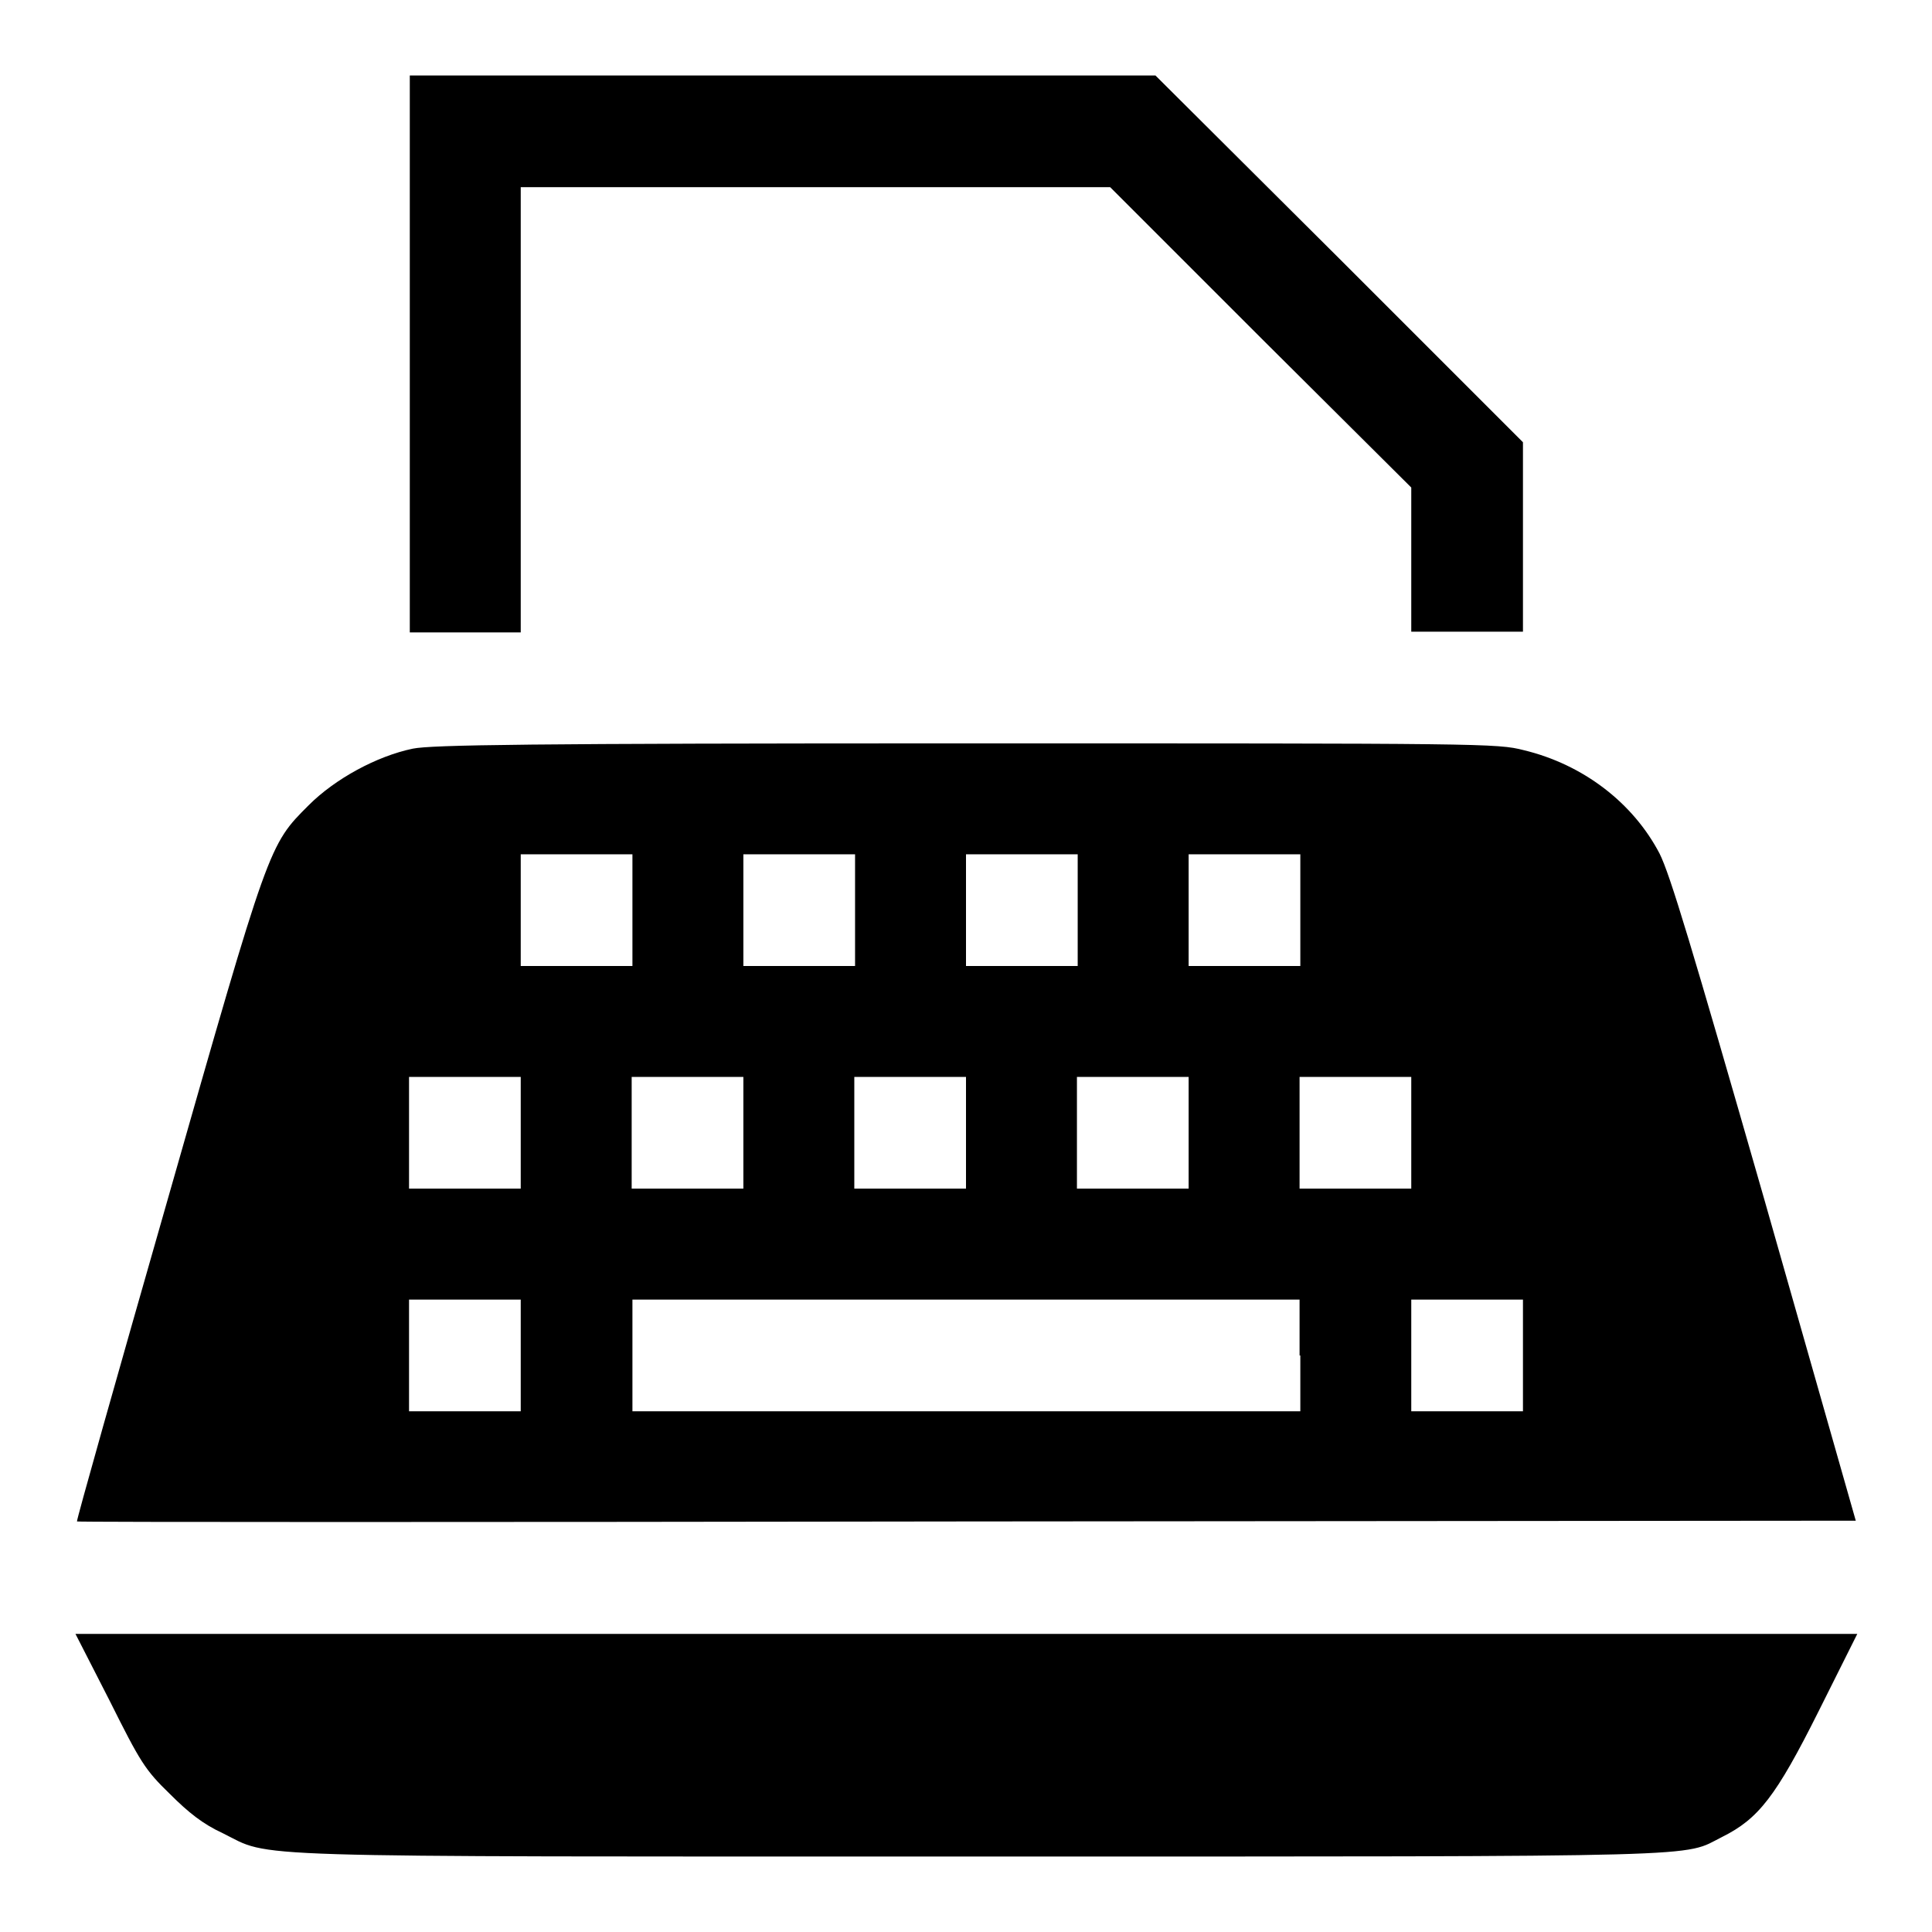
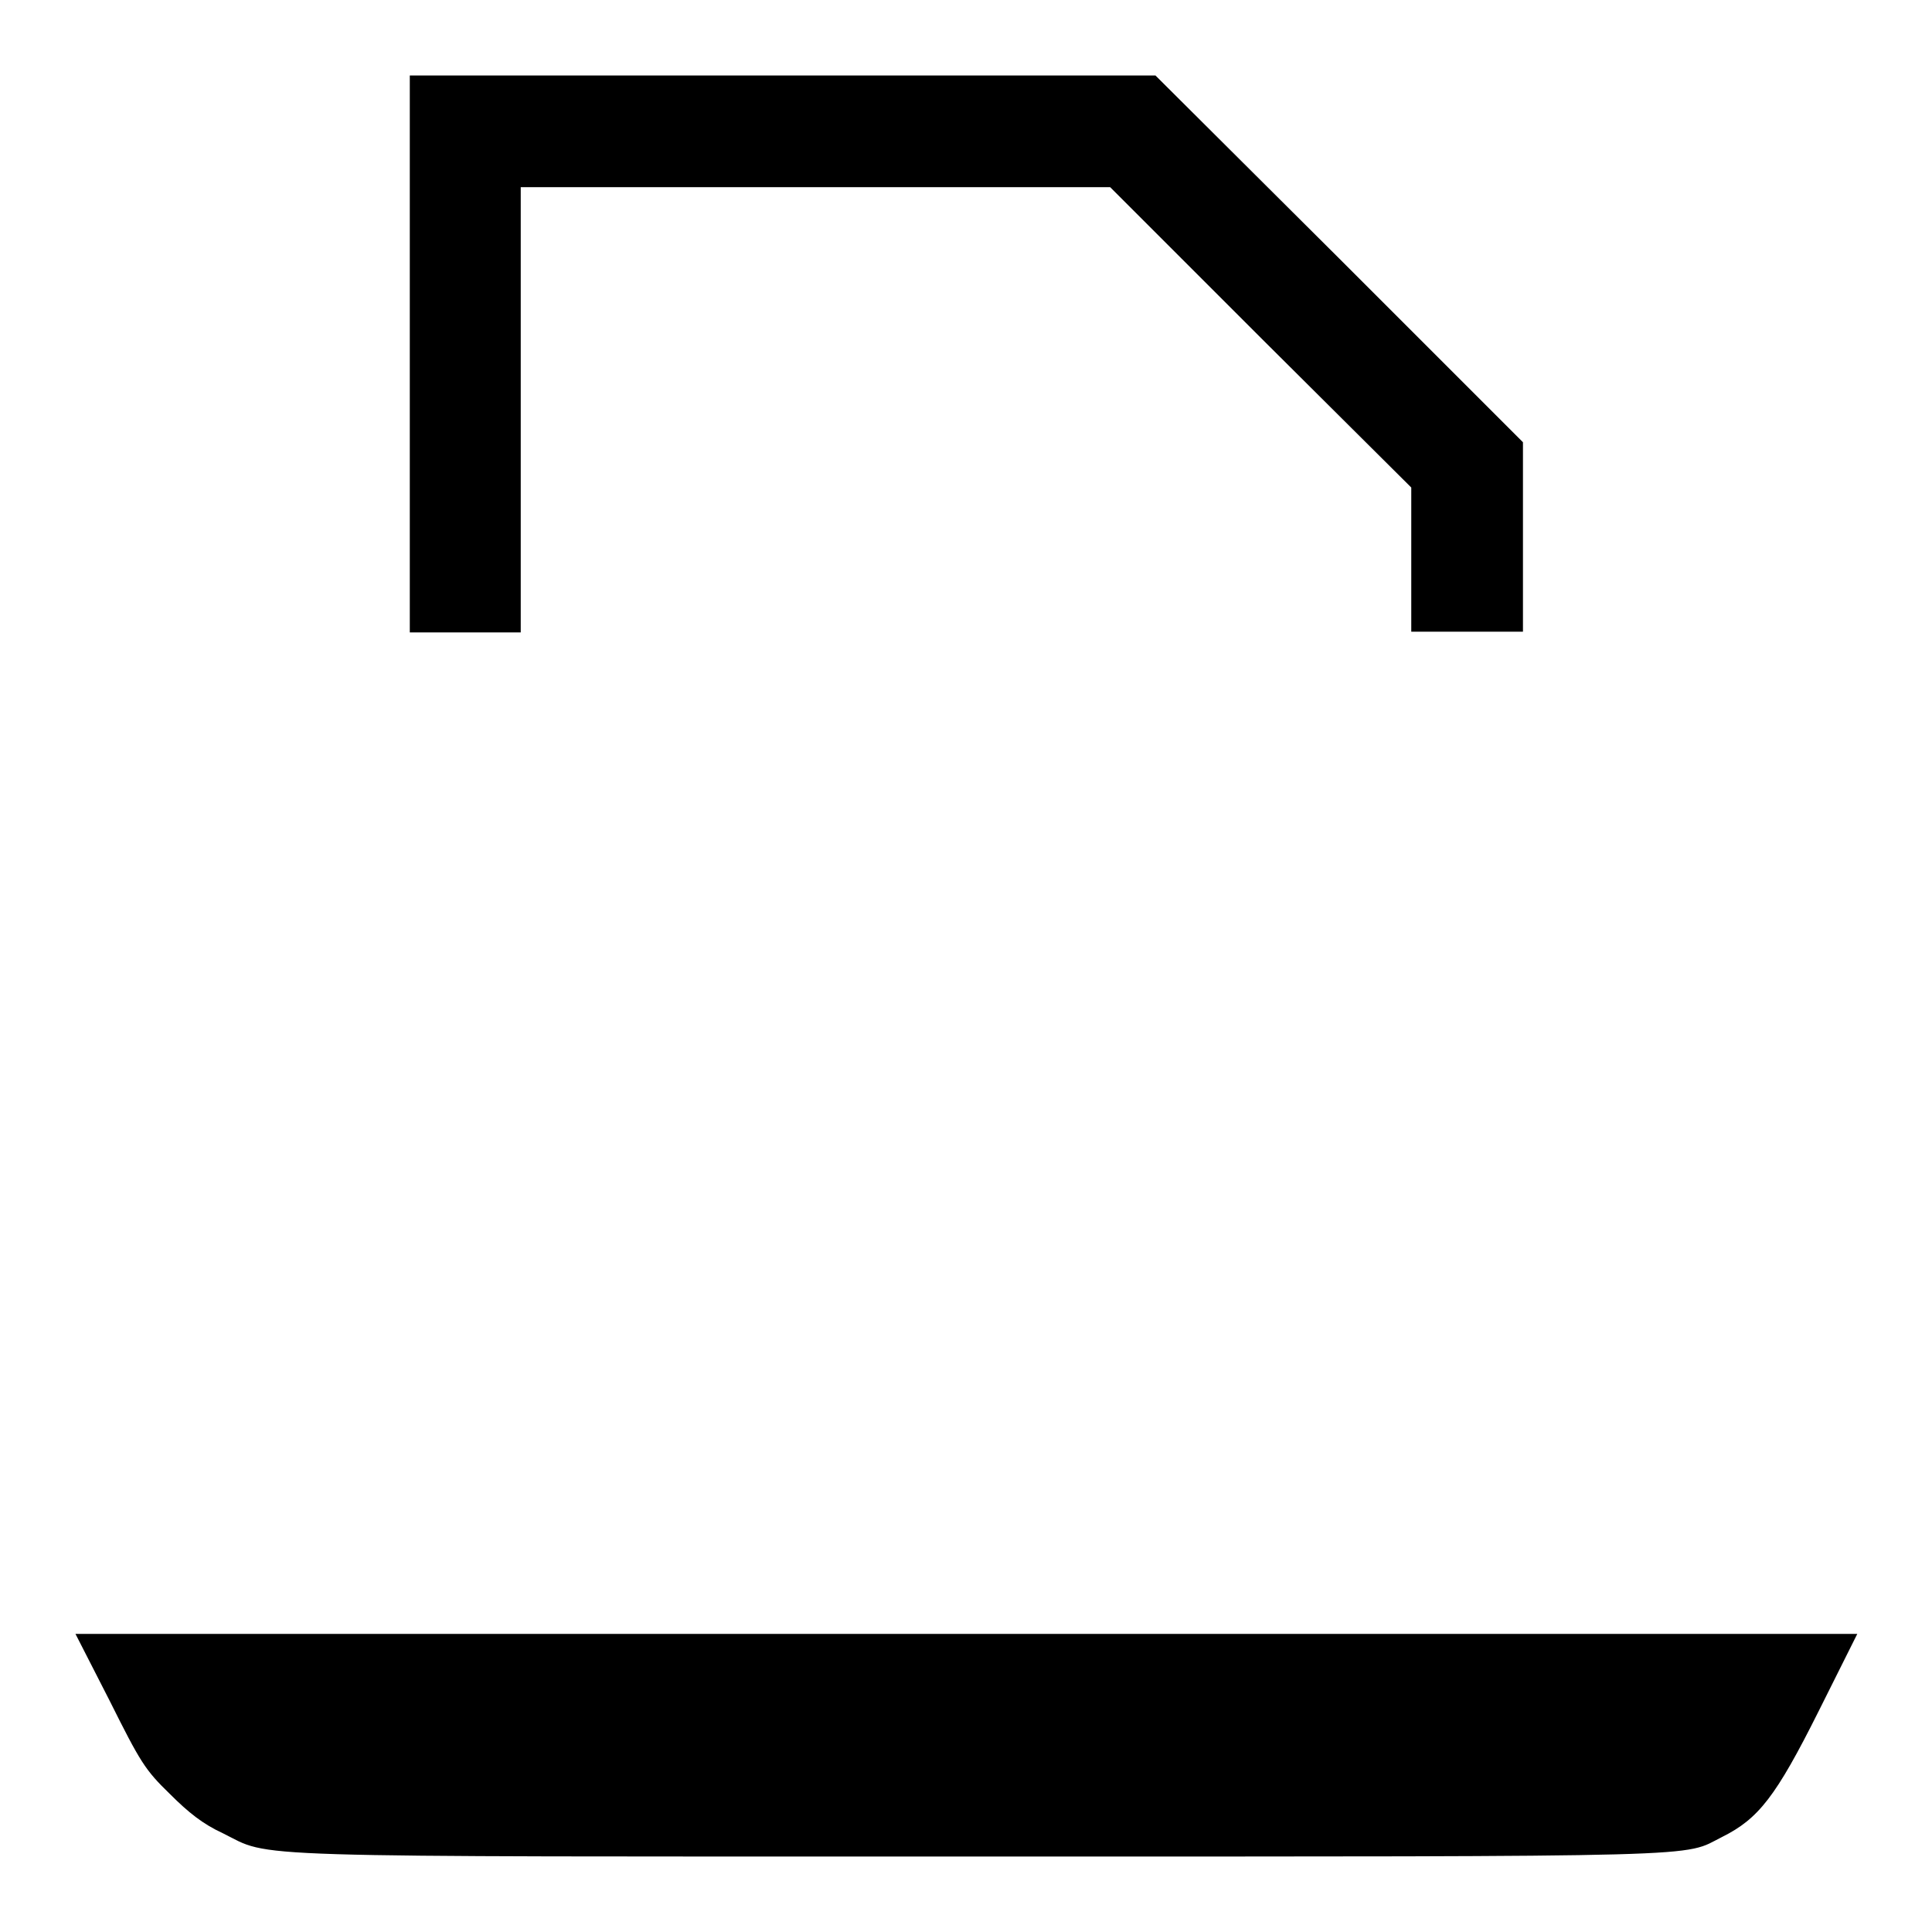
<svg xmlns="http://www.w3.org/2000/svg" version="1.1" x="0px" y="0px" viewBox="0 0 256 256" enable-background="new 0 0 256 256" xml:space="preserve">
  <g>
    <g>
      <g>
        <path fill="#000000" d="M54.3,46.9v36.9h7.4H69V54.3V24.8h39.1h39l20,20L187,64.6v9.6v9.5h7.4h7.4V71.2V58.6l-24.3-24.3L153.1,10h-49.4H54.3V46.9z" />
-         <path fill="#000000" d="M54.7,99.2c-4.8,1-10.3,4-13.8,7.5c-5.3,5.3-5.2,5-18.7,52.3c-6.7,23.4-12.1,42.5-12,42.6c0.1,0.1,53.1,0.1,117.9,0l117.8-0.1L233.8,159c-9.7-33.8-12.5-43.1-13.9-45.9c-3.5-6.7-10.1-11.8-18-13.7c-3.5-0.9-5.3-0.9-73.9-0.9C69.7,98.5,57.2,98.7,54.7,99.2z M83.8,120.6v7.4h-7.4H69v-7.4v-7.4h7.4h7.4V120.6z M113.3,120.6v7.4h-7.4h-7.4v-7.4v-7.4h7.4h7.4V120.6z M142.8,120.6v7.4h-7.4H128v-7.4v-7.4h7.4h7.4L142.8,120.6L142.8,120.6z M172.3,120.6v7.4h-7.4h-7.4v-7.4v-7.4h7.4h7.4V120.6z M69,150.1v7.4h-7.4h-7.4v-7.4v-7.4h7.4H69V150.1z M98.5,150.1v7.4h-7.4h-7.4v-7.4v-7.4h7.4h7.4V150.1z M128,150.1v7.4h-7.4h-7.4v-7.4v-7.4h7.4h7.4V150.1z M157.5,150.1v7.4h-7.4h-7.4v-7.4v-7.4h7.4h7.4V150.1z M187,150.1v7.4h-7.4h-7.4v-7.4v-7.4h7.4h7.4V150.1z M69,179.6v7.4h-7.4h-7.4v-7.4v-7.4h7.4H69V179.6z M172.3,179.6v7.4H128H83.8v-7.4v-7.4H128h44.2V179.6z M201.8,179.6v7.4h-7.4H187v-7.4v-7.4h7.4h7.4V179.6z" />
        <path fill="#000000" d="M14.5,225.3c4.1,8.2,4.7,9.2,8,12.4c2.5,2.5,4.4,4,7,5.2c6.7,3.3,0.1,3.1,100.4,3.1c98.8,0,92.9,0.1,98.3-2.6c4.8-2.4,7.1-5.3,12.8-16.7l5.1-10.2H128H10L14.5,225.3z" />
      </g>
    </g>
  </g>
</svg>